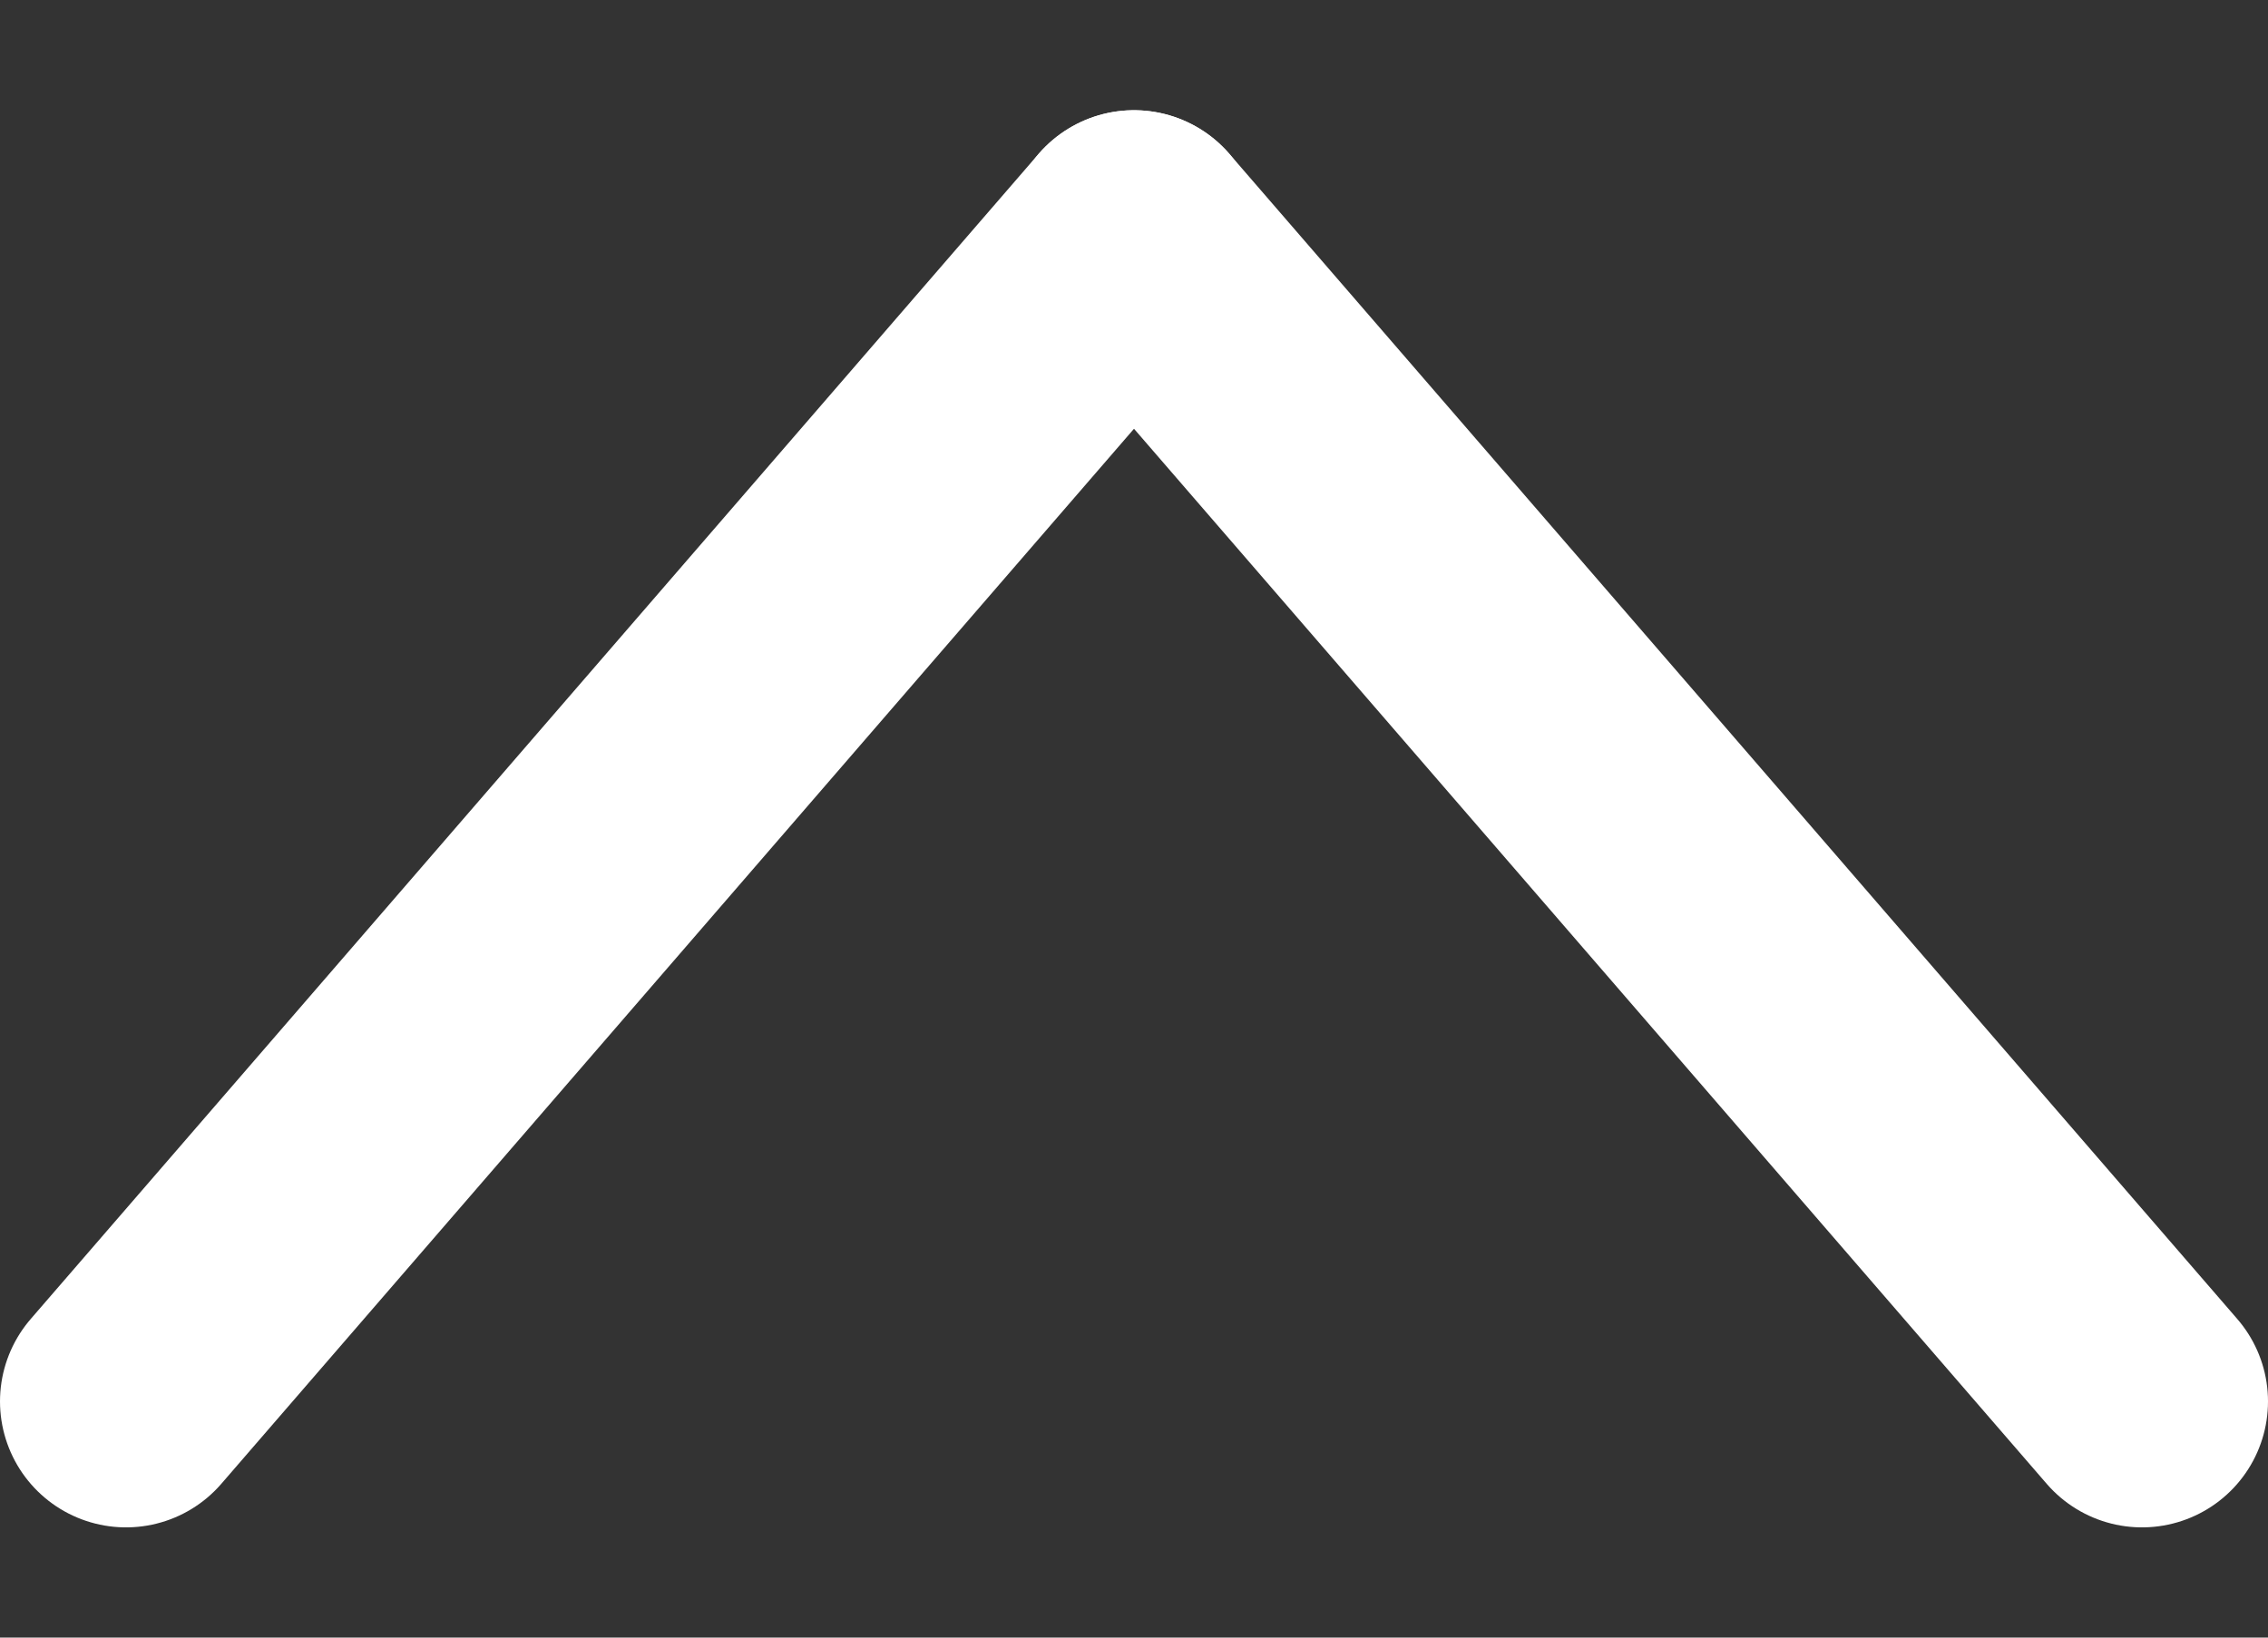
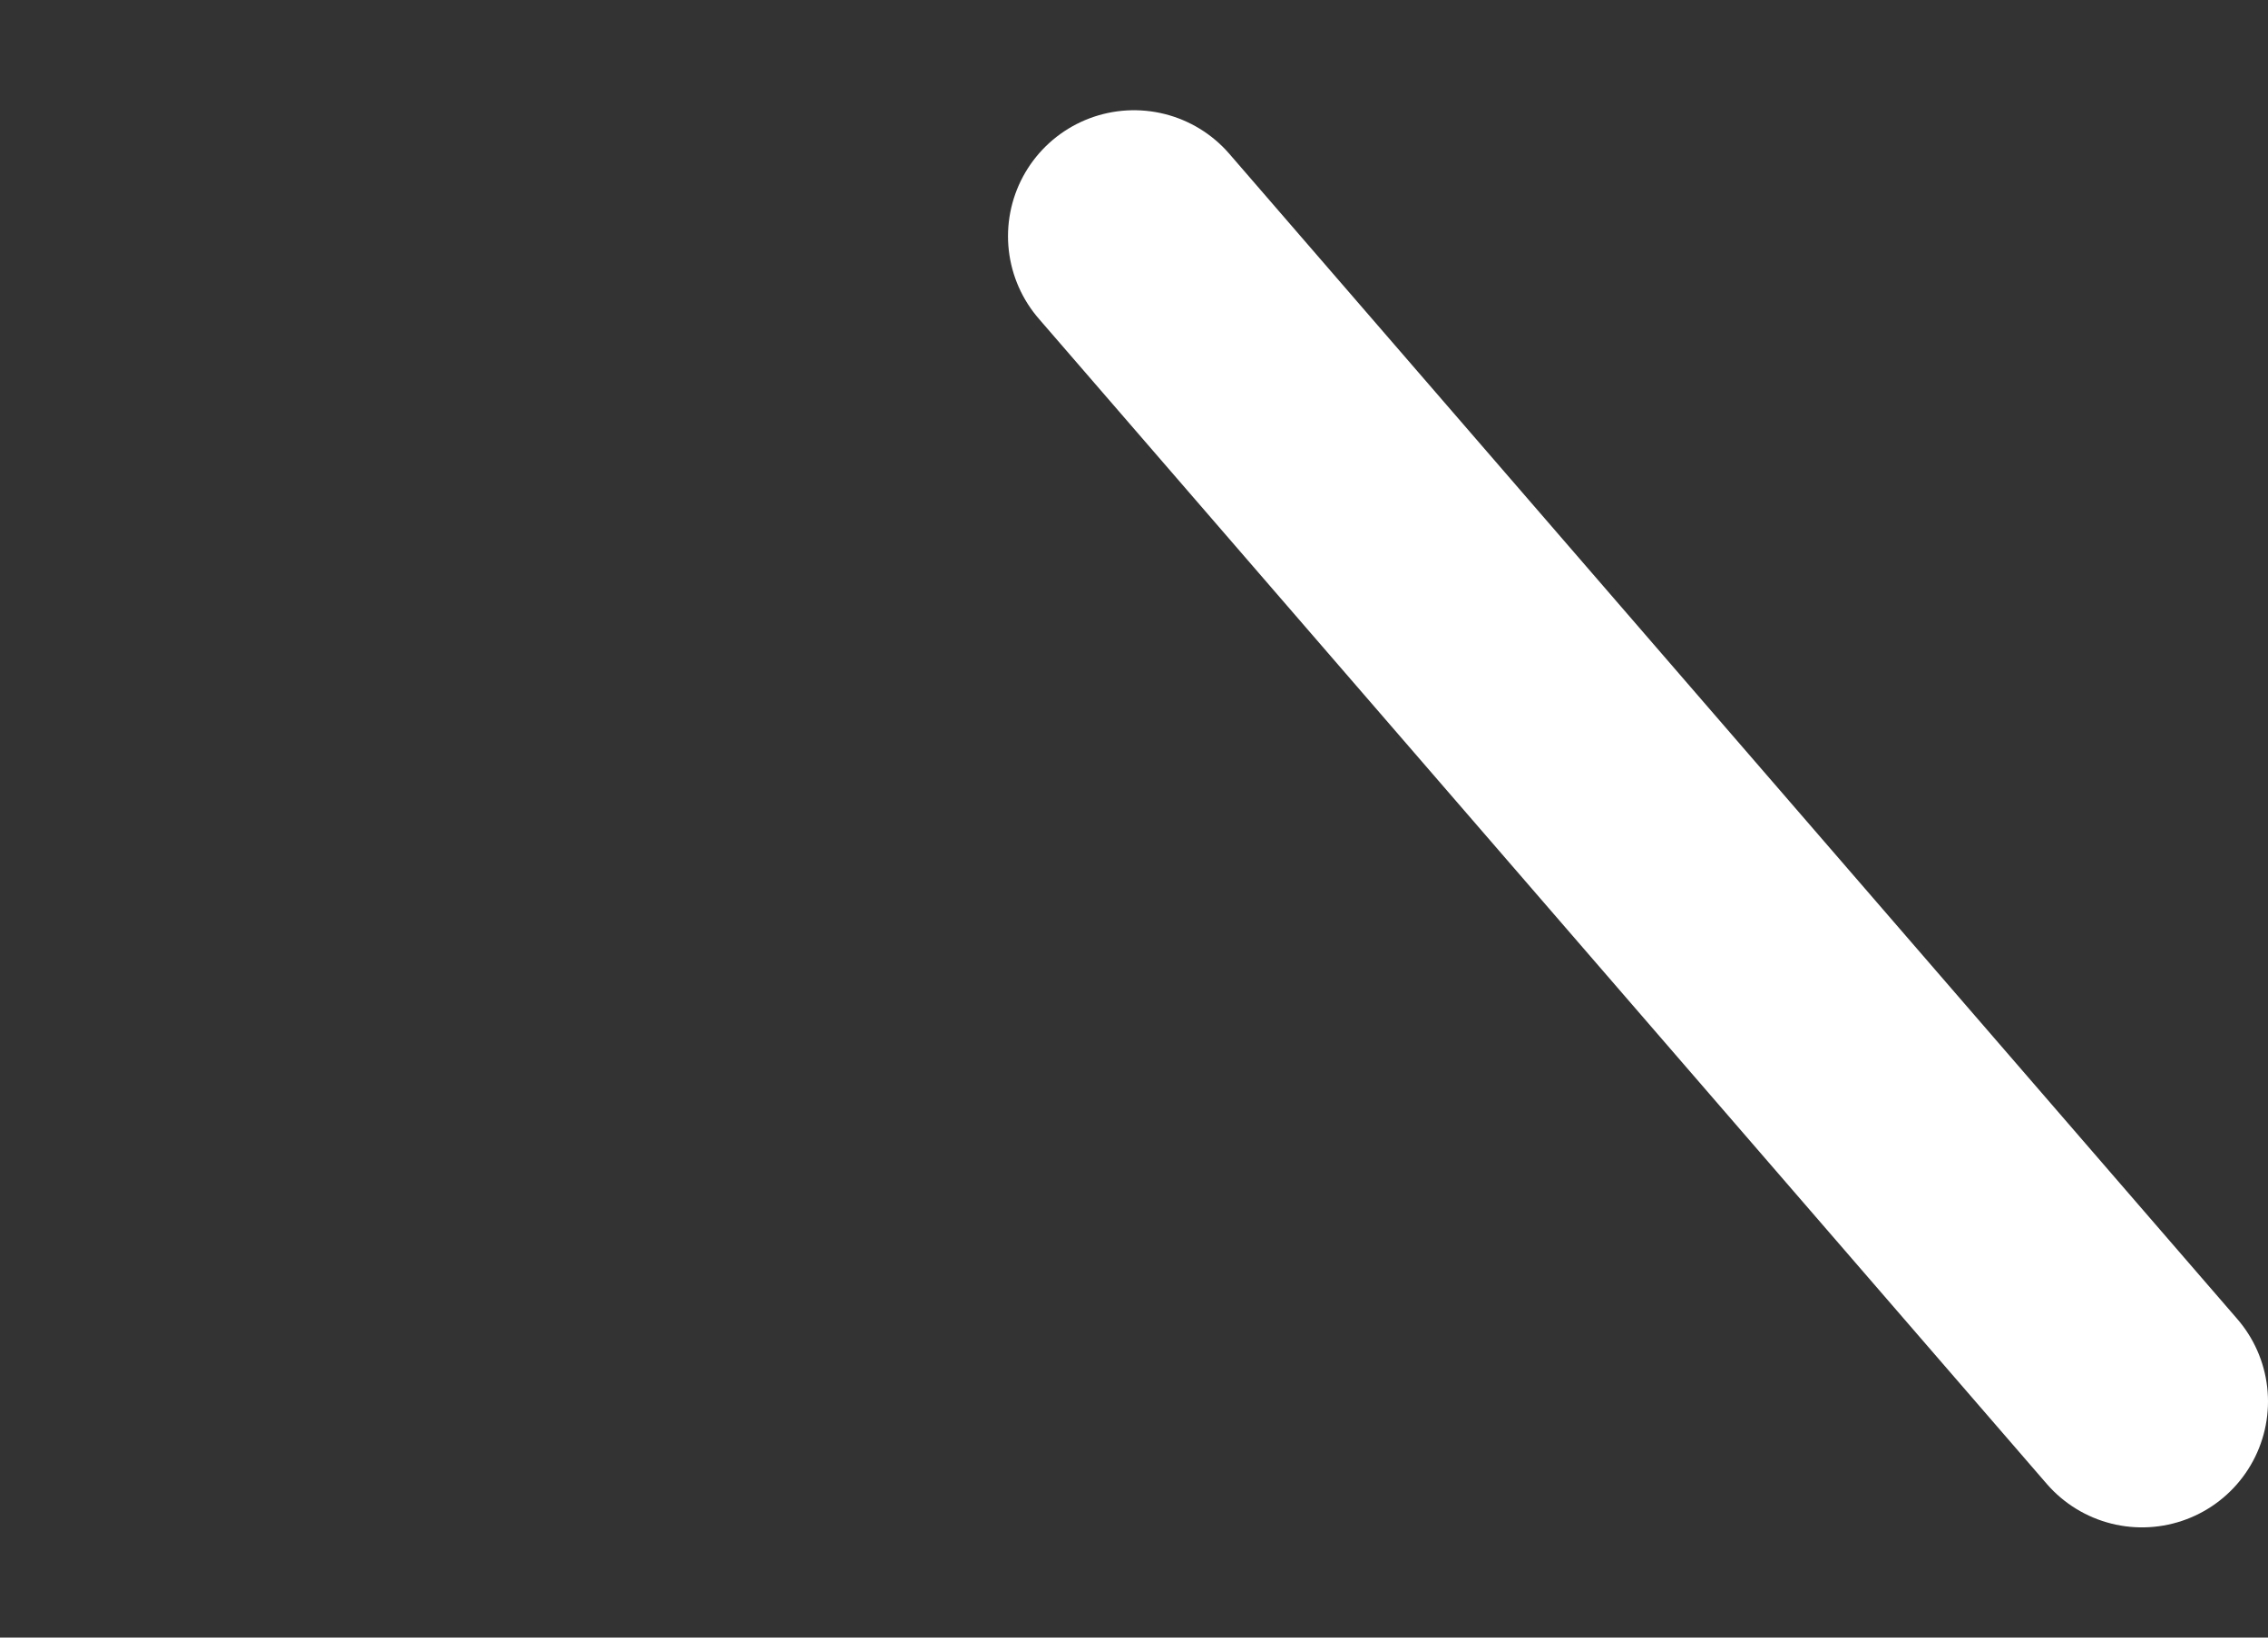
<svg xmlns="http://www.w3.org/2000/svg" width="18" height="13" viewBox="0 0 18 13" fill="none">
  <rect x="0" y="0" width="18" height="13" fill="#333333" stroke="none" />
-   <path d="M1 11.125L9 1.875" stroke="white" stroke-width="2" stroke-linecap="round" />
  <path d="M17 11.125L9 1.875" stroke="white" stroke-width="2" stroke-linecap="round" />
</svg>